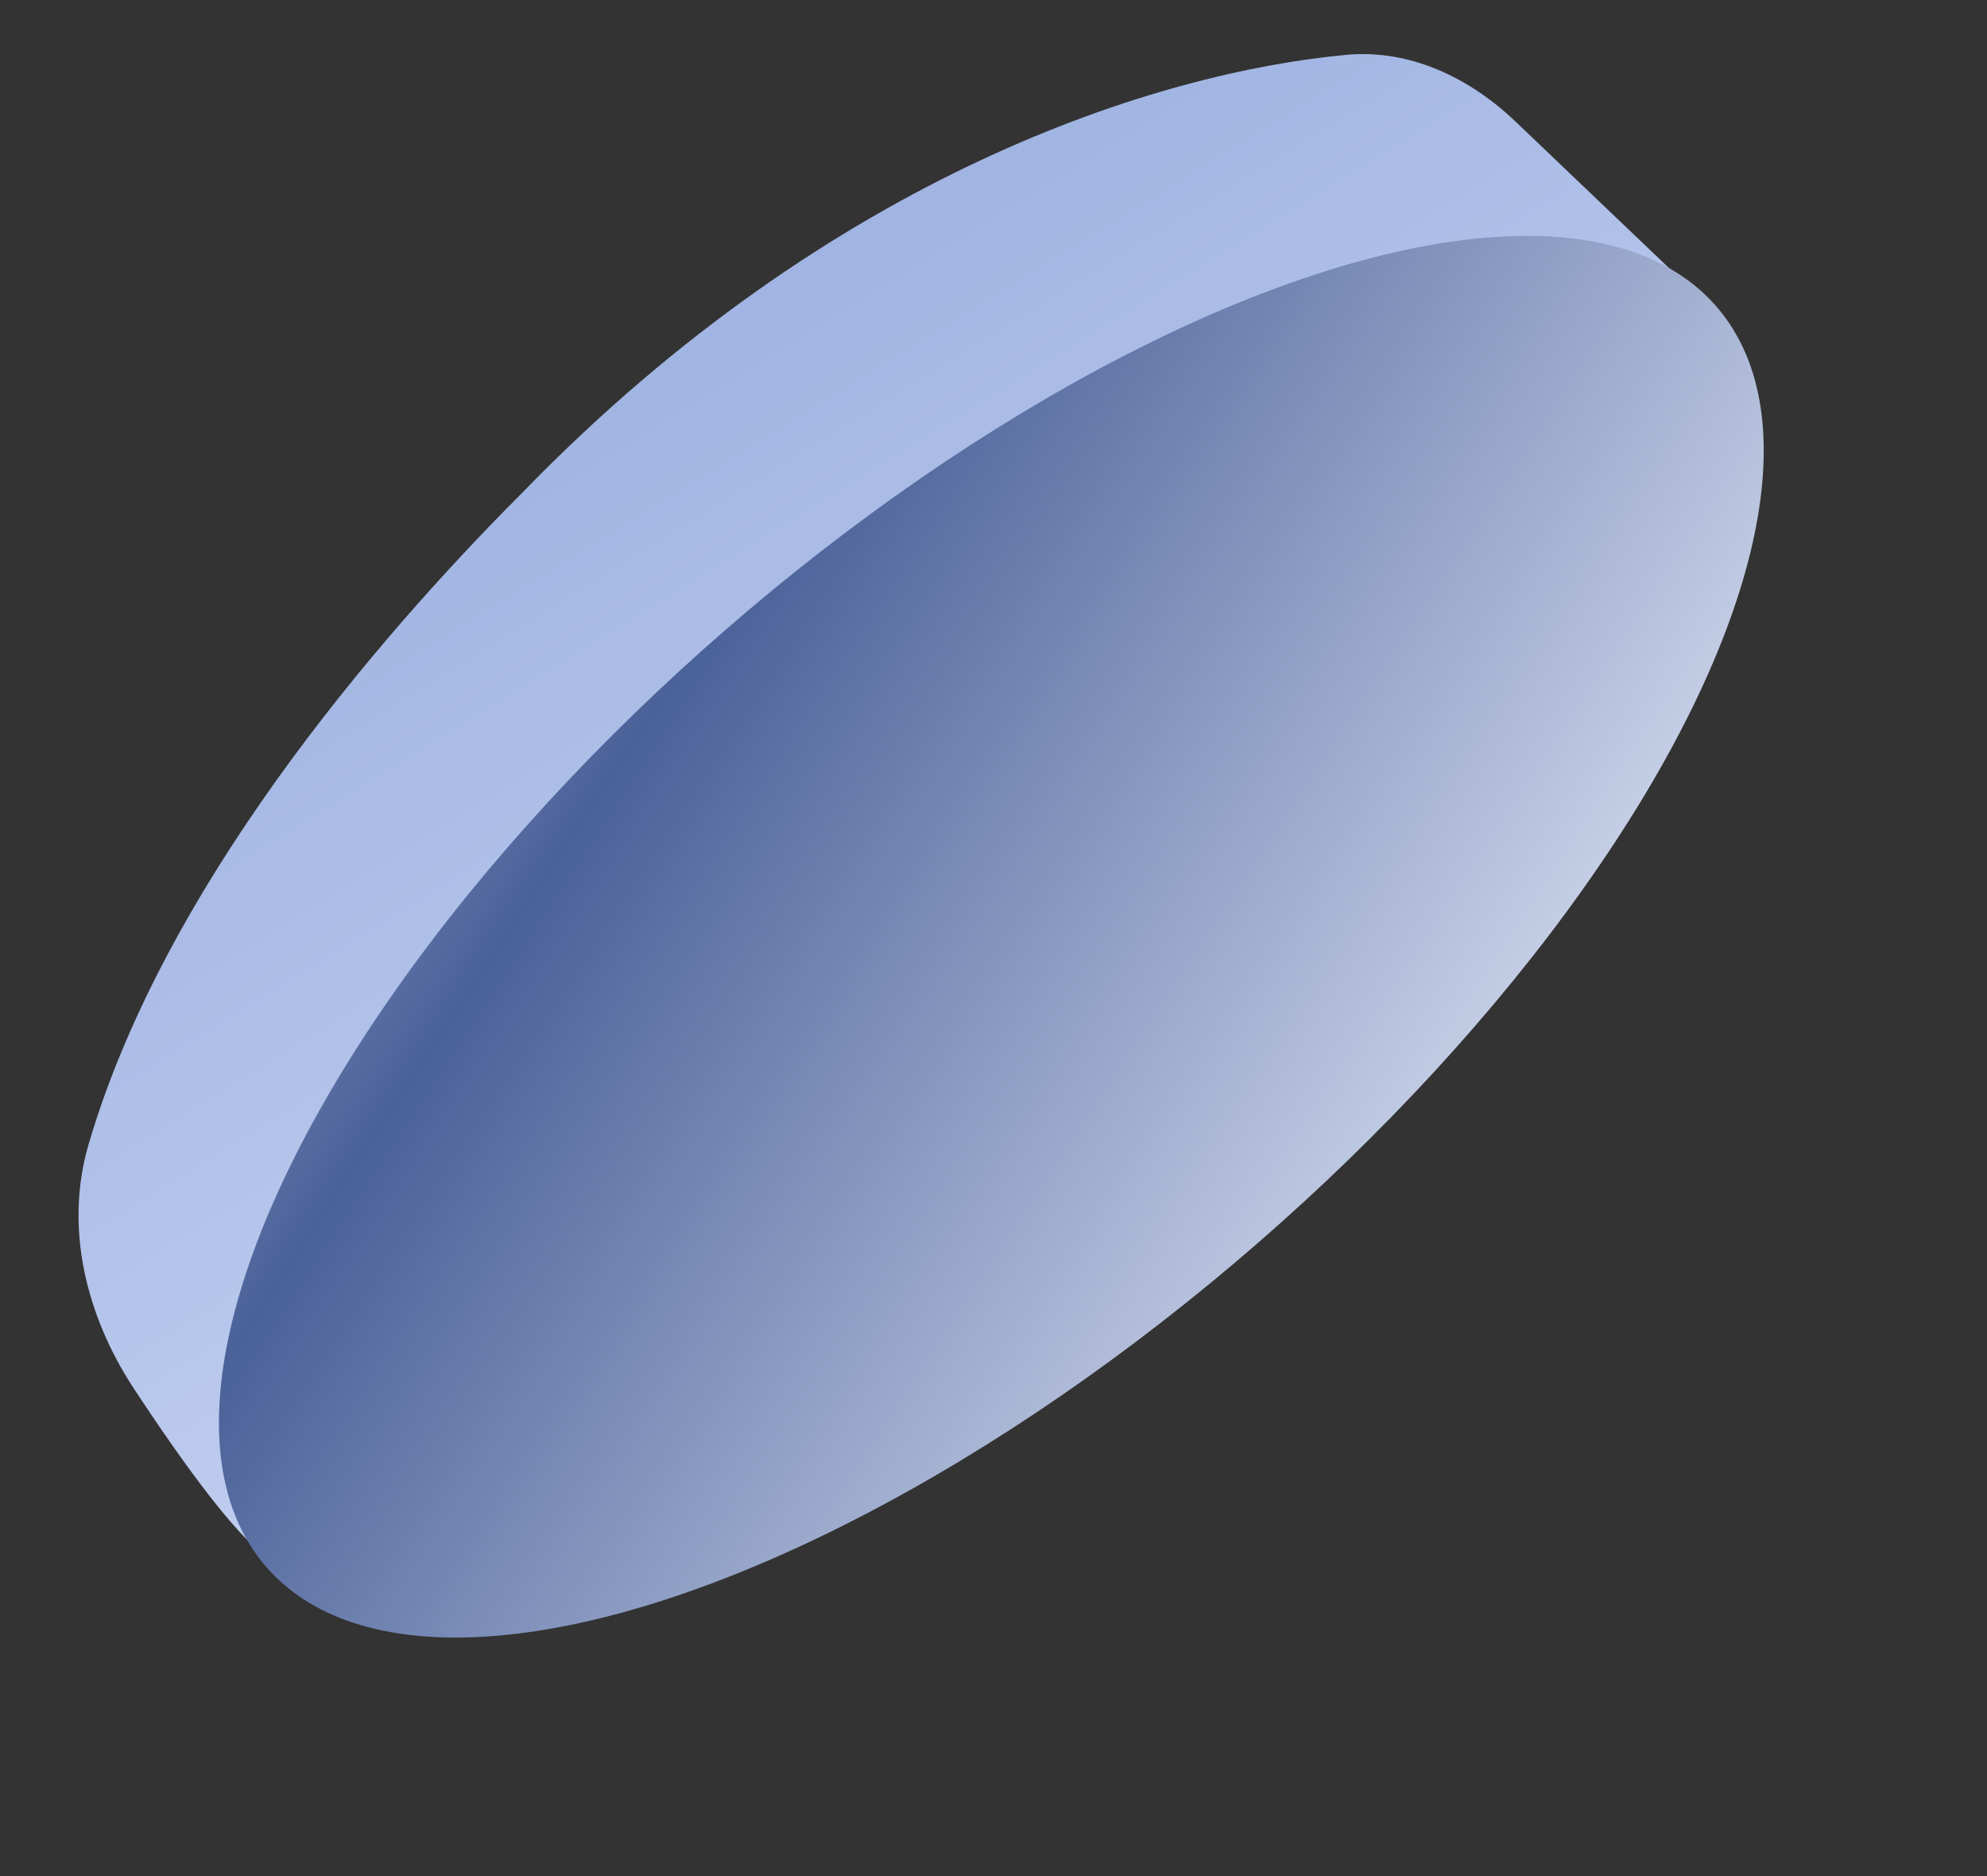
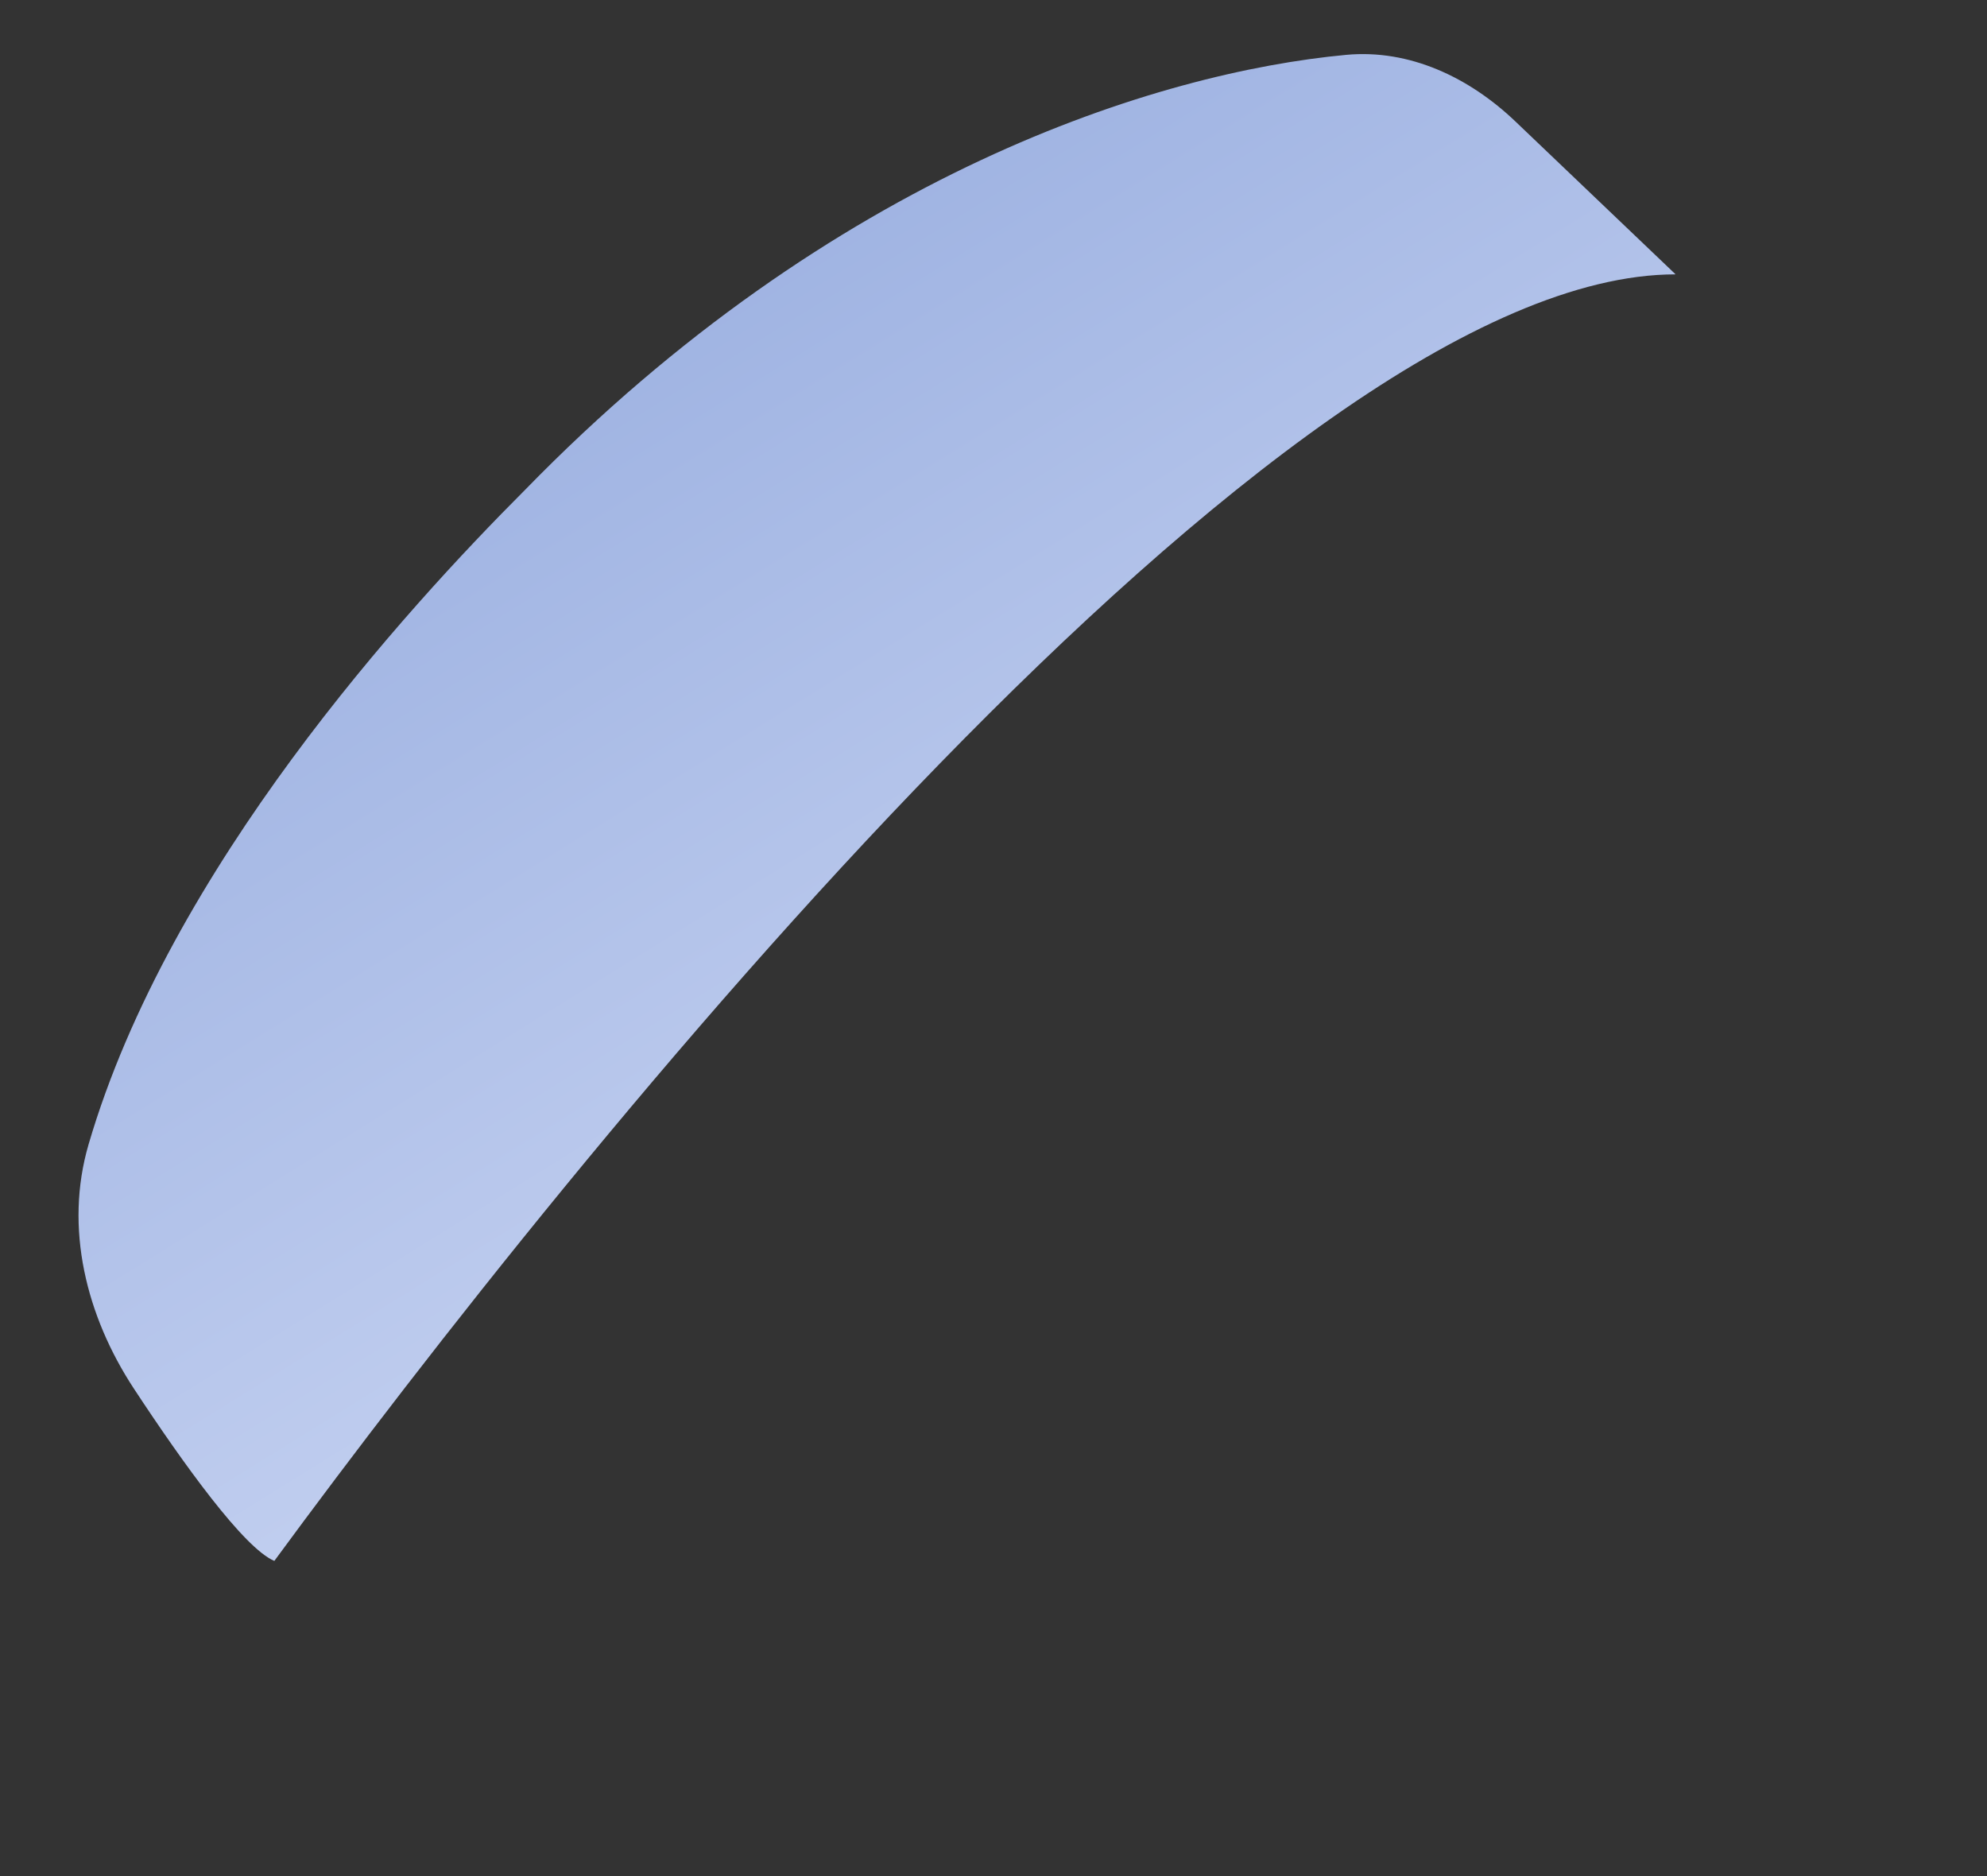
<svg xmlns="http://www.w3.org/2000/svg" width="268" height="253" viewBox="0 0 268 253" fill="none">
  <rect x="0" y="0" width="268" height="253" fill="#333333" stroke="none" />
  <path d="M204.389 16.376L226 37C172.638 37 77.68 155.131 37 210.5C32.919 208.788 24.743 197.433 18.065 187.275C11.625 177.48 8.652 165.585 11.945 154.335C22.846 117.087 54.689 82.204 70.773 66.108C112.366 23.402 156.152 9.768 181.56 7.398C190.114 6.6 198.173 10.445 204.389 16.376Z" fill="url(#paint0_linear_668_18)" />
-   <ellipse cx="133.708" cy="126.324" rx="129.566" ry="54.754" transform="rotate(-40.998 133.708 126.324)" fill="url(#paint1_linear_668_18)" />
  <defs>
    <linearGradient id="paint0_linear_668_18" x1="-61.411" y1="-72.946" x2="145.725" y2="261.432" gradientUnits="userSpaceOnUse">
      <stop stop-color="#C9D4ED" />
      <stop offset="0" stop-color="#E4EBFC" />
      <stop offset="0.403" stop-color="#9AAFE0" />
      <stop offset="1" stop-color="#DCE4FA" />
    </linearGradient>
    <linearGradient id="paint1_linear_668_18" x1="-79.15" y1="28.549" x2="-14.544" y2="259.457" gradientUnits="userSpaceOnUse">
      <stop stop-color="#DDE4F5" />
      <stop offset="0.403" stop-color="#4A6199" />
      <stop offset="1" stop-color="#DDE4F5" />
    </linearGradient>
  </defs>
</svg>